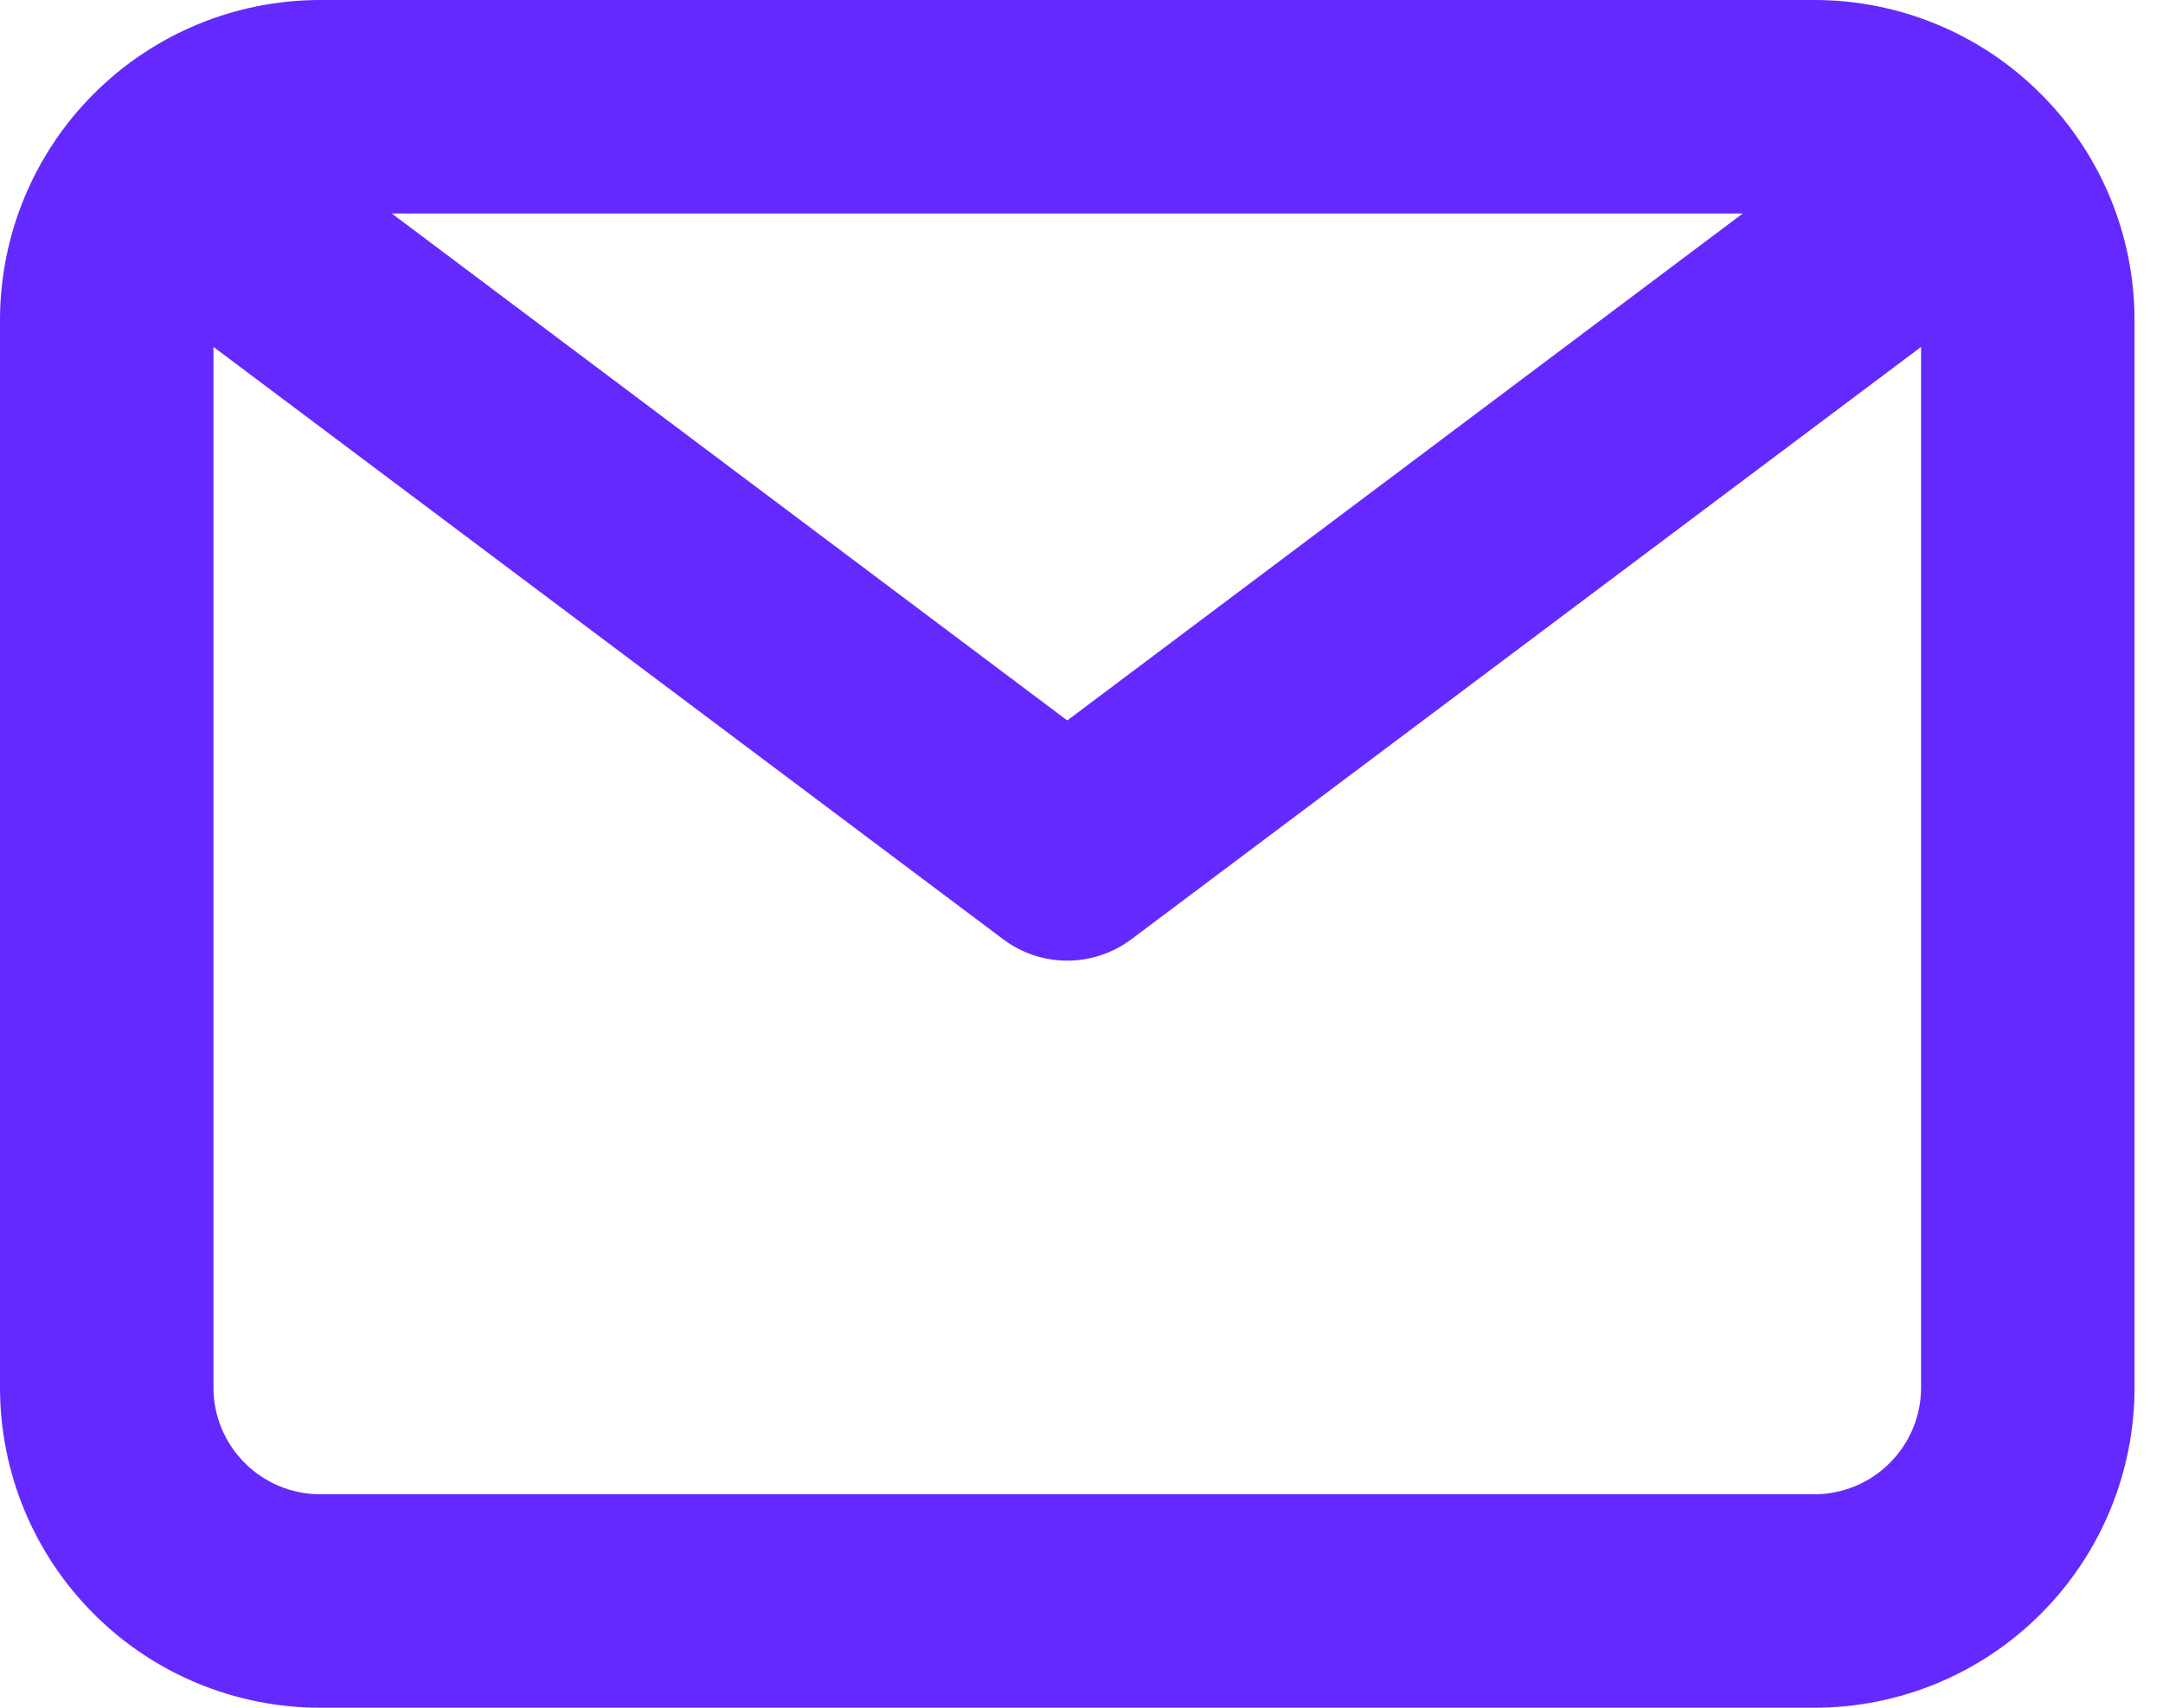
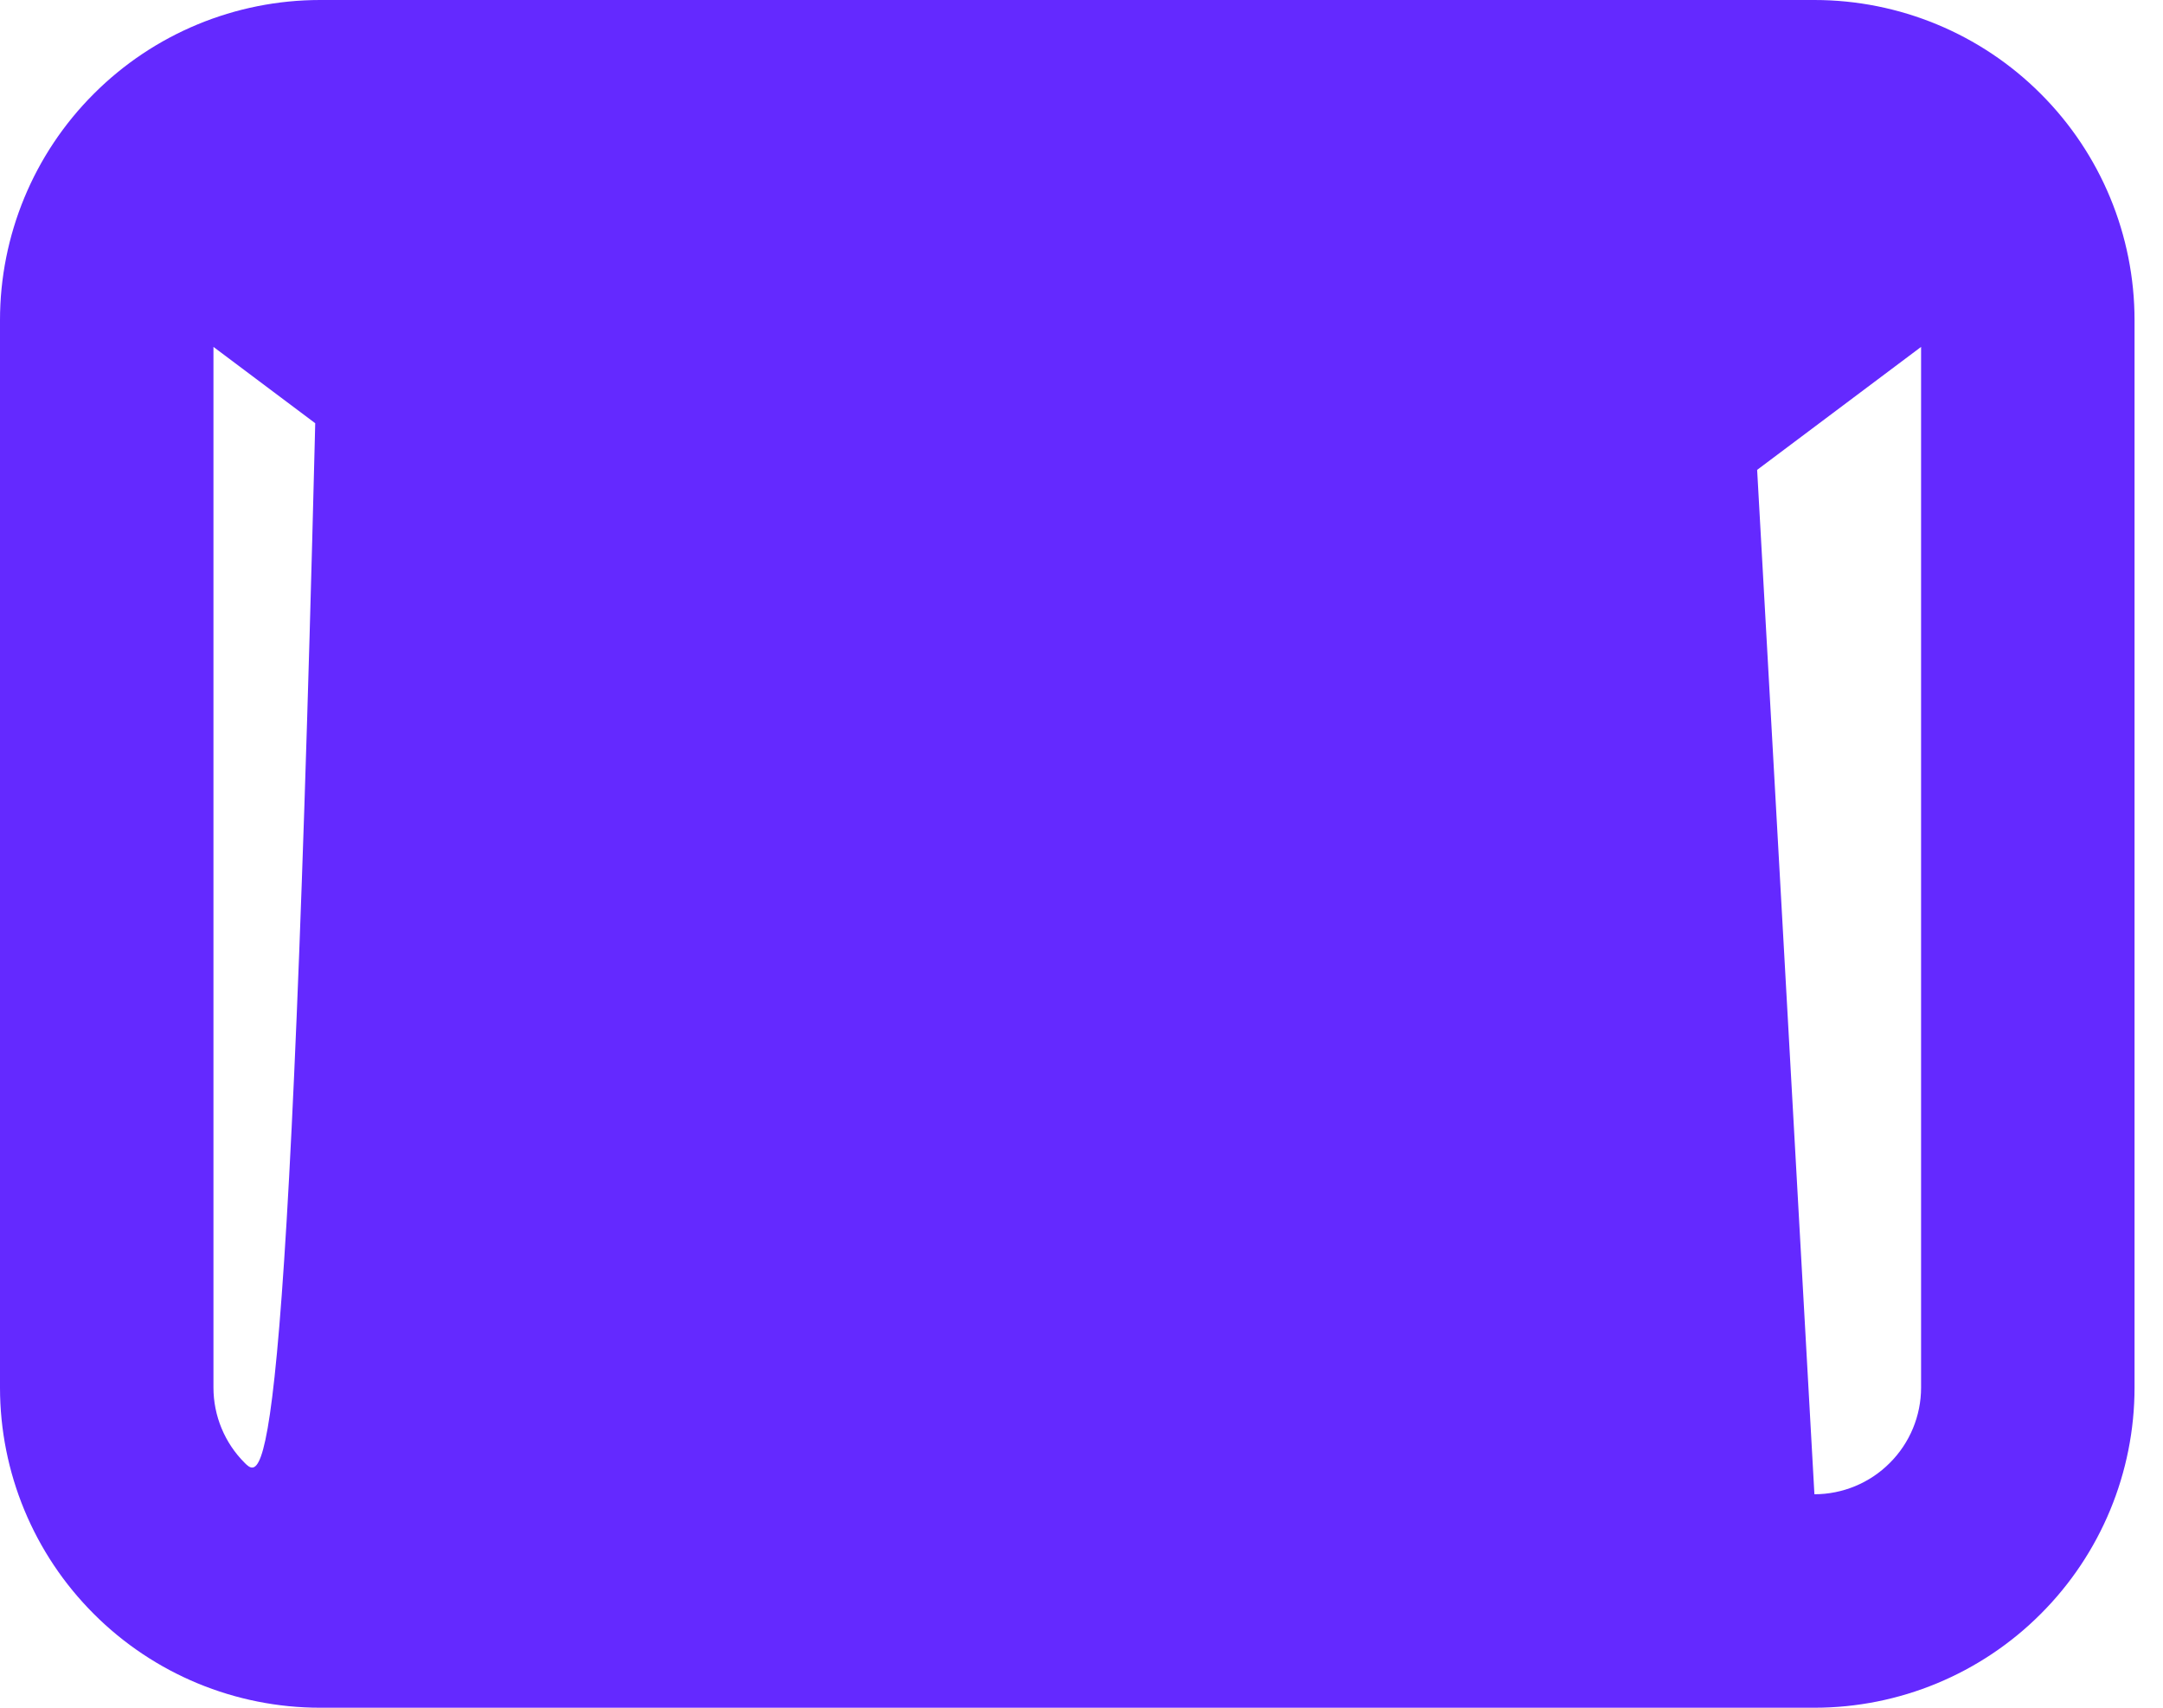
<svg xmlns="http://www.w3.org/2000/svg" width="19" height="15" viewBox="0 0 19 15" fill="none">
-   <path d="M15.938 0H2.812C2.067 0 1.351 0.296 0.824 0.824C0.296 1.351 0 2.067 0 2.812V12.188C0 12.933 0.296 13.649 0.824 14.176C1.351 14.704 2.067 15 2.812 15H15.938C16.683 15 17.399 14.704 17.926 14.176C18.454 13.649 18.75 12.933 18.75 12.188V2.812C18.75 2.067 18.454 1.351 17.926 0.824C17.399 0.296 16.683 0 15.938 0ZM15.309 1.875L9.375 6.328L3.441 1.875H15.309ZM15.938 13.125H2.812C2.564 13.125 2.325 13.026 2.15 12.85C1.974 12.675 1.875 12.436 1.875 12.188V3.047L8.812 8.25C8.975 8.372 9.172 8.438 9.375 8.438C9.578 8.438 9.775 8.372 9.938 8.25L16.875 3.047V12.188C16.875 12.436 16.776 12.675 16.6 12.85C16.425 13.026 16.186 13.125 15.938 13.125Z" fill="#6429FF" />
+   <path d="M15.938 0H2.812C2.067 0 1.351 0.296 0.824 0.824C0.296 1.351 0 2.067 0 2.812V12.188C0 12.933 0.296 13.649 0.824 14.176C1.351 14.704 2.067 15 2.812 15H15.938C16.683 15 17.399 14.704 17.926 14.176C18.454 13.649 18.75 12.933 18.75 12.188V2.812C18.75 2.067 18.454 1.351 17.926 0.824C17.399 0.296 16.683 0 15.938 0ZM15.309 1.875L9.375 6.328L3.441 1.875H15.309ZH2.812C2.564 13.125 2.325 13.026 2.15 12.85C1.974 12.675 1.875 12.436 1.875 12.188V3.047L8.812 8.25C8.975 8.372 9.172 8.438 9.375 8.438C9.578 8.438 9.775 8.372 9.938 8.25L16.875 3.047V12.188C16.875 12.436 16.776 12.675 16.6 12.85C16.425 13.026 16.186 13.125 15.938 13.125Z" fill="#6429FF" />
</svg>